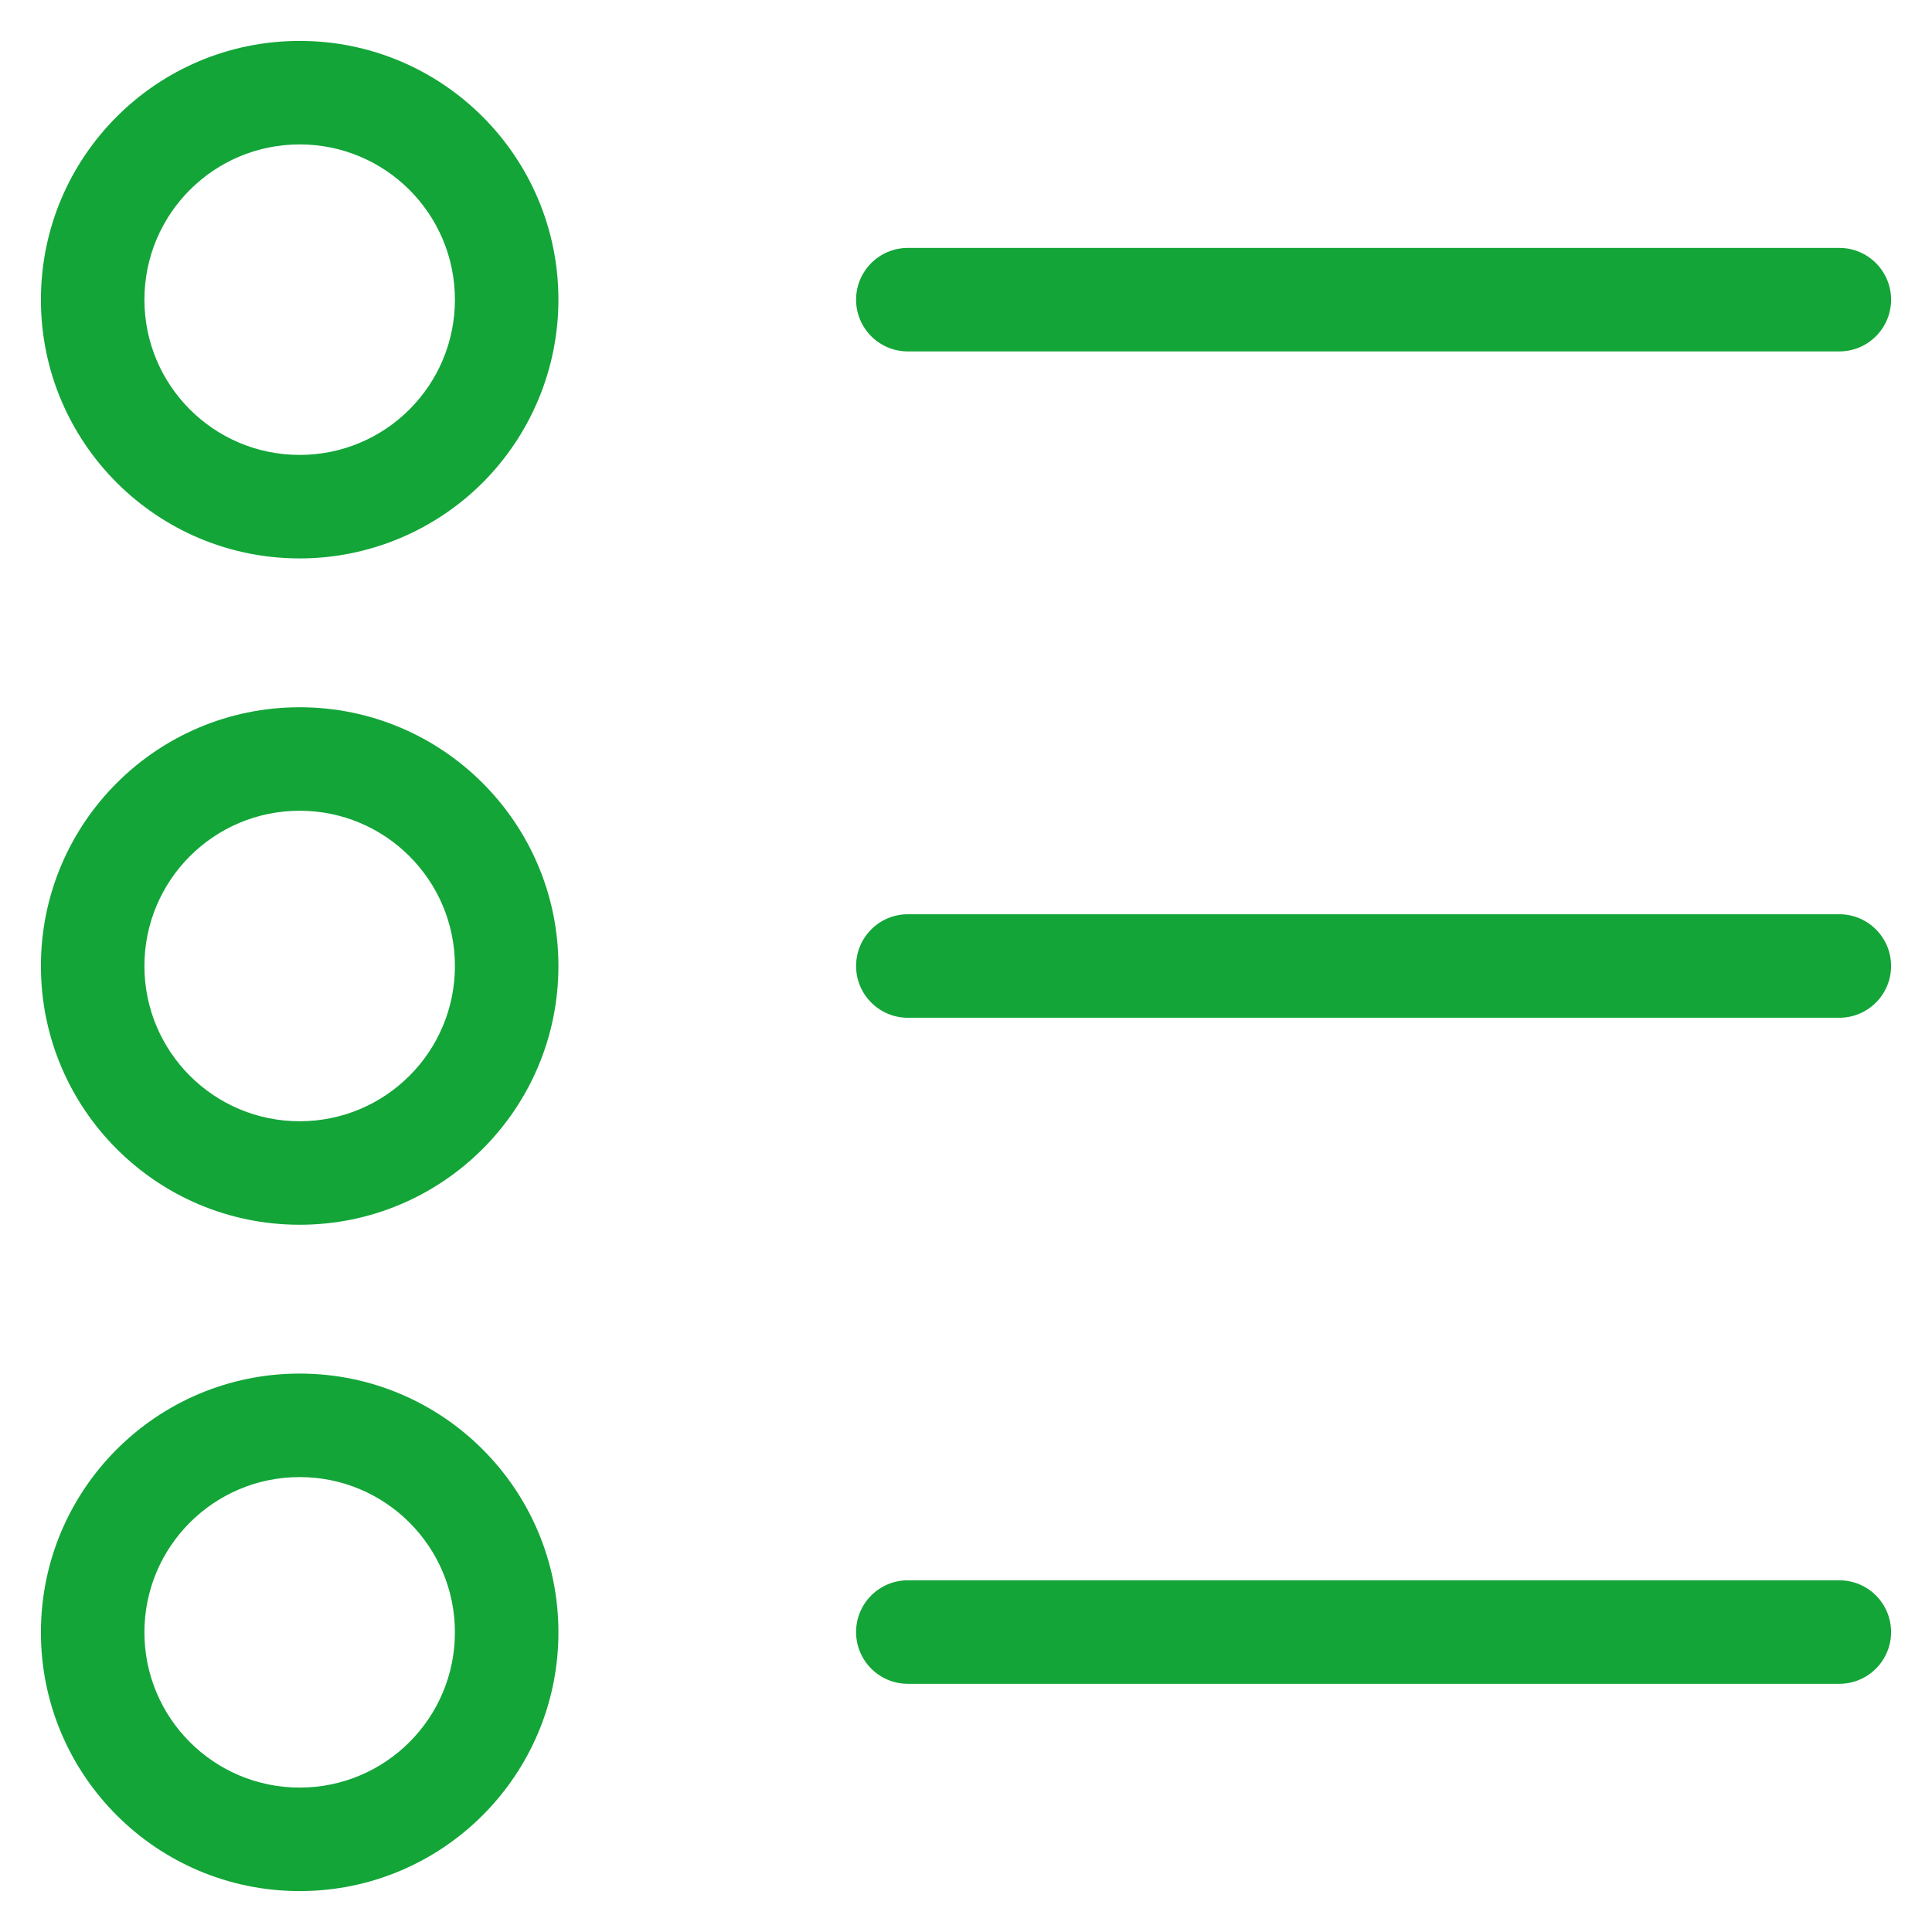
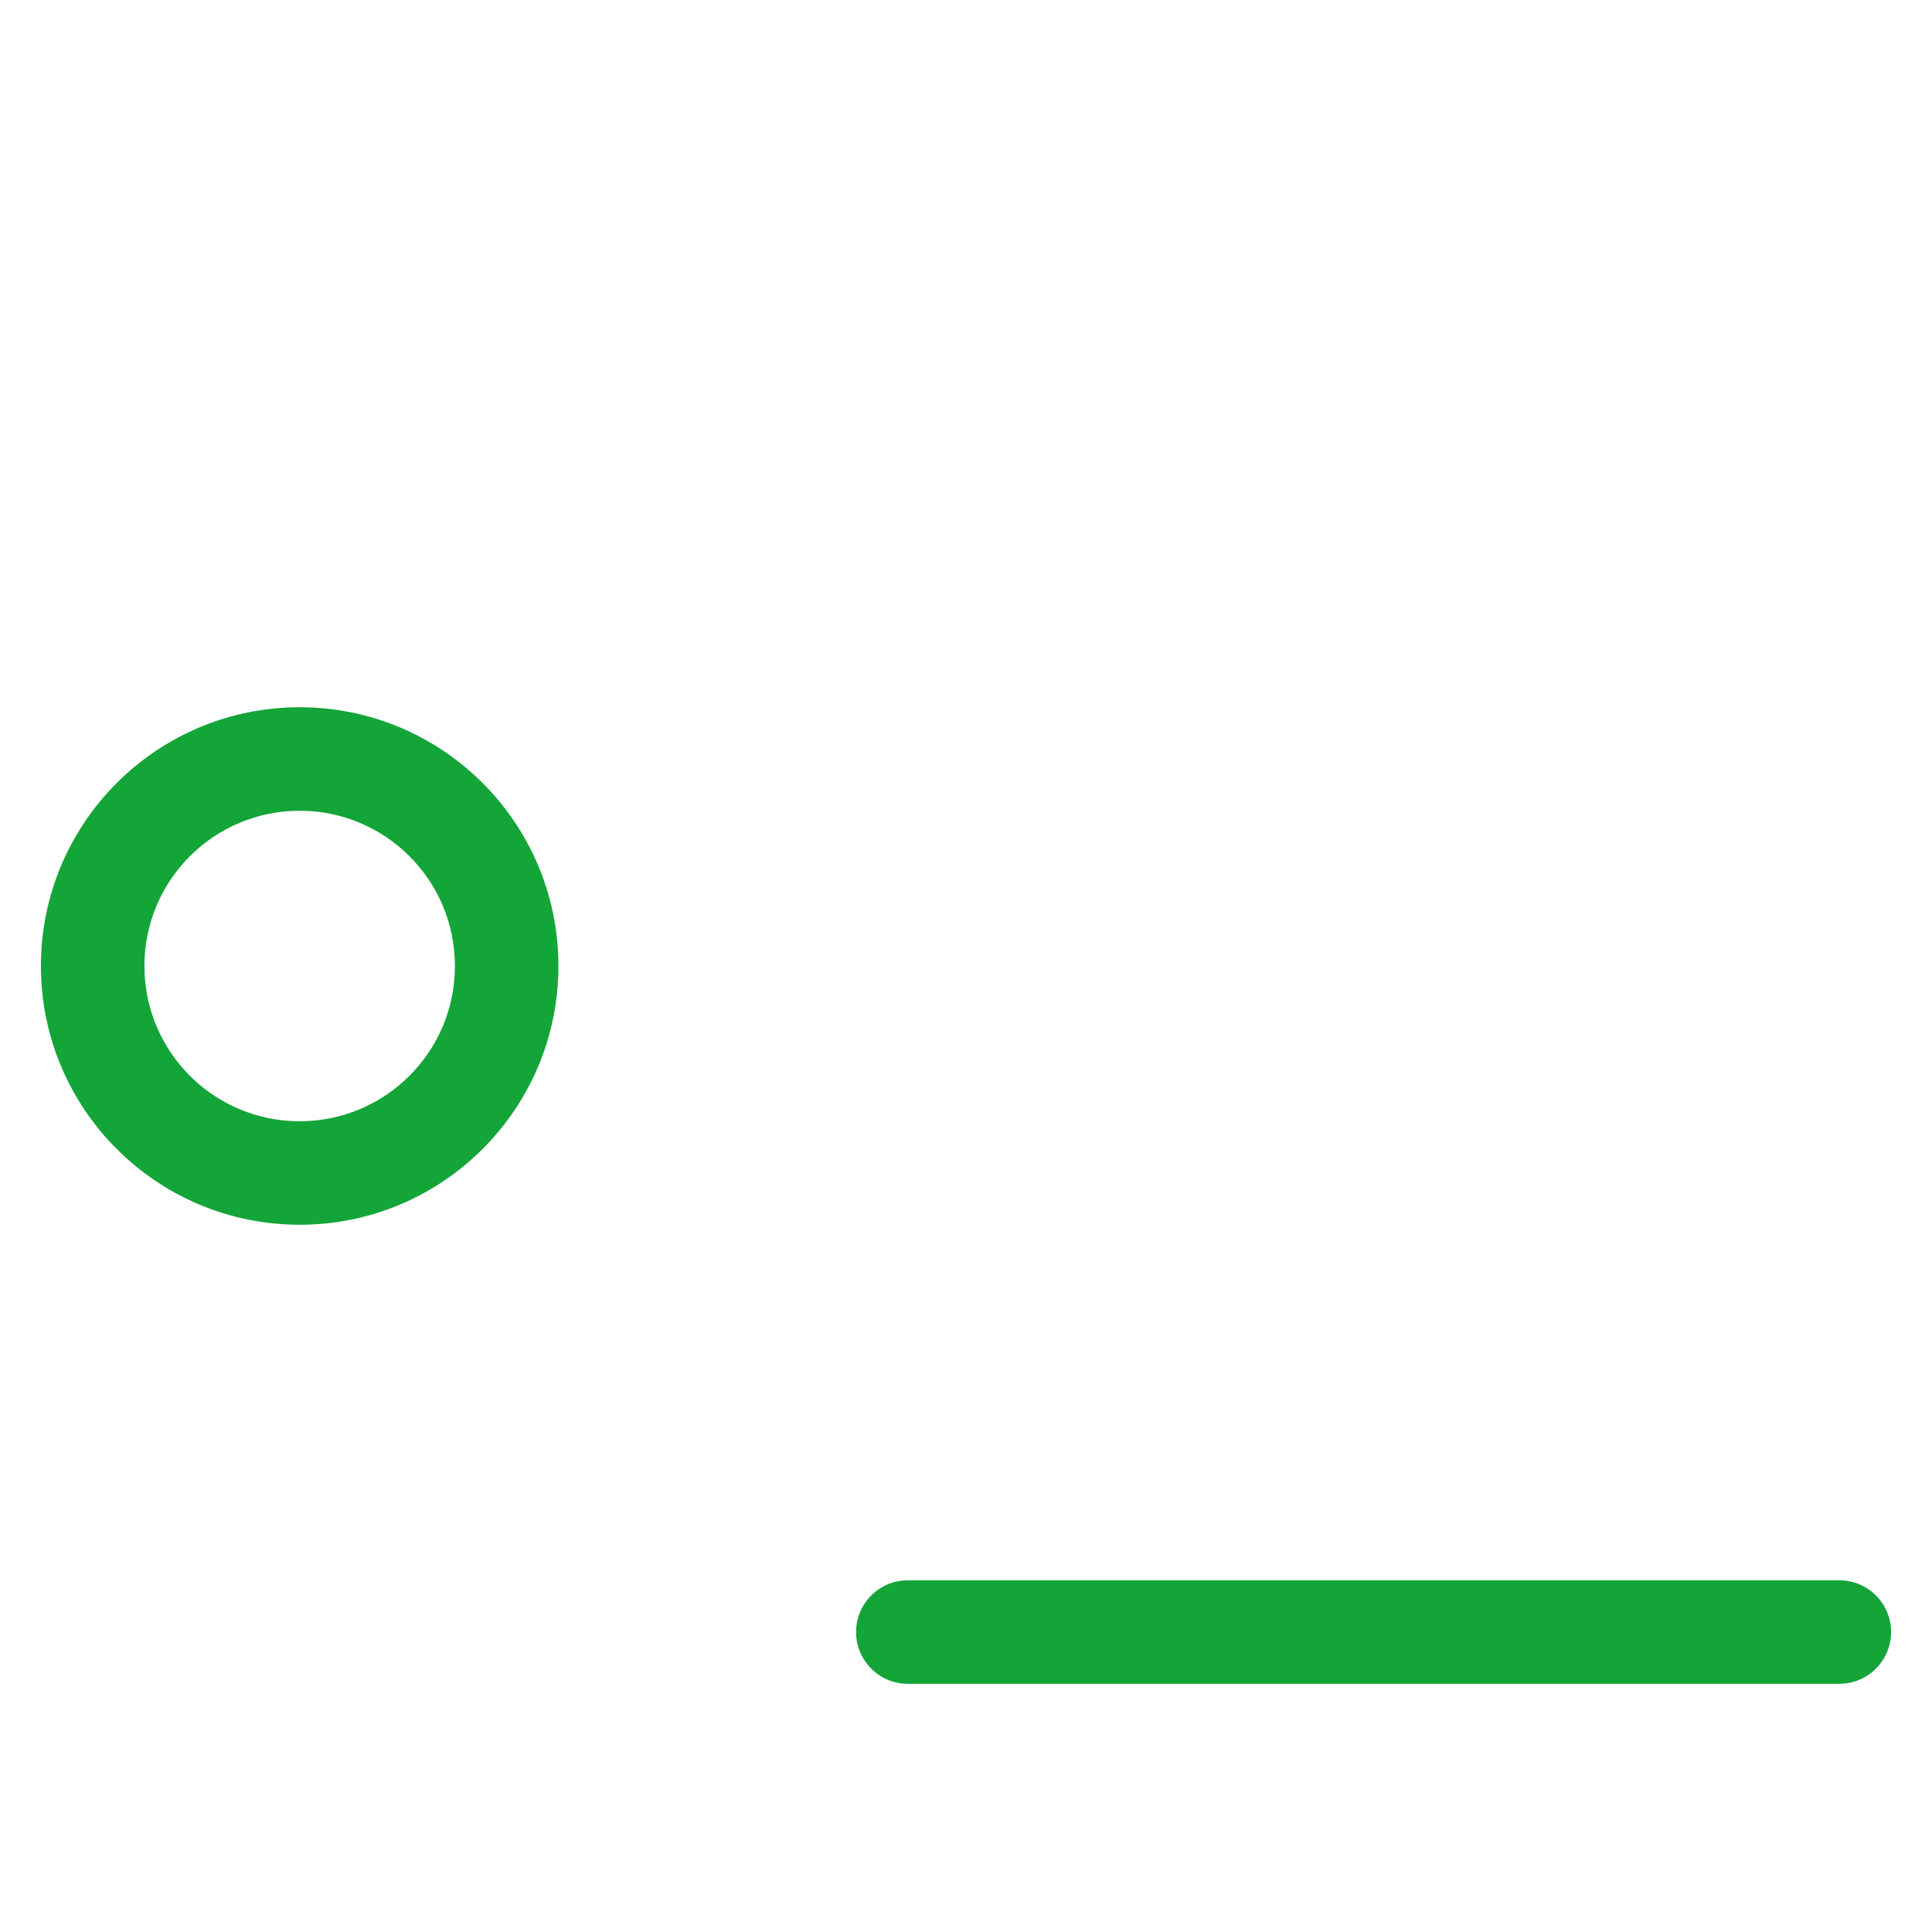
<svg xmlns="http://www.w3.org/2000/svg" width="28px" height="28px" viewBox="0 0 28 28" version="1.1">
  <title>circle-list</title>
  <g id="Page-1" stroke="none" stroke-width="1" fill="none" fill-rule="evenodd">
    <g id="circle-list" transform="translate(0.593, 0.593)" fill="#13A538" fill-rule="nonzero">
-       <path d="M26.064,4.5 L12.564,4.5 C12.15,4.5 11.814,4.164 11.814,3.75 C11.814,3.336 12.15,3 12.564,3 L26.064,3 C26.478,3 26.814,3.336 26.814,3.75 C26.814,4.164 26.478,4.5 26.064,4.5 Z" id="Path" />
-       <path d="M26.064,14.157 L12.564,14.157 C12.15,14.157 11.814,13.821 11.814,13.407 C11.814,12.993 12.15,12.657 12.564,12.657 L26.064,12.657 C26.478,12.657 26.814,12.993 26.814,13.407 C26.814,13.821 26.478,14.157 26.064,14.157 Z" id="Path" />
      <path d="M26.064,23.81 L12.564,23.81 C12.15,23.81 11.814,23.474 11.814,23.06 C11.814,22.645 12.15,22.31 12.564,22.31 L26.064,22.31 C26.478,22.31 26.814,22.645 26.814,23.06 C26.814,23.474 26.478,23.81 26.064,23.81 Z" id="Path" />
-       <path d="M3.75,7.5 C1.679,7.5 0,5.821 0,3.75 C0,1.679 1.679,0 3.75,0 C5.821,0 7.5,1.679 7.5,3.75 C7.5,4.745 7.105,5.698 6.402,6.402 C5.698,7.105 4.745,7.5 3.75,7.5 L3.75,7.5 Z M3.75,1.5 C2.507,1.5 1.5,2.507 1.5,3.75 C1.5,4.993 2.507,6 3.75,6 C4.993,6 6,4.993 6,3.75 C6,2.507 4.993,1.5 3.75,1.5 L3.75,1.5 Z" id="Shape" />
      <path d="M3.75,17.157 C1.679,17.157 0,15.478 0,13.407 C0,11.336 1.679,9.657 3.75,9.657 C5.821,9.657 7.5,11.336 7.5,13.407 C7.5,15.478 5.821,17.157 3.75,17.157 L3.75,17.157 Z M3.75,11.157 C2.507,11.157 1.5,12.164 1.5,13.407 C1.5,14.65 2.507,15.657 3.75,15.657 C4.993,15.657 6,14.65 6,13.407 C6,12.164 4.993,11.157 3.75,11.157 Z" id="Shape" />
-       <path d="M3.75,26.814 C1.679,26.814 0,25.135 0,23.064 C0,20.993 1.679,19.314 3.75,19.314 C5.821,19.314 7.5,20.993 7.5,23.064 C7.5,25.135 5.821,26.814 3.75,26.814 Z M3.75,20.814 C2.507,20.814 1.5,21.821 1.5,23.064 C1.5,24.307 2.507,25.314 3.75,25.314 C4.993,25.314 6,24.307 6,23.064 C6,21.821 4.993,20.814 3.75,20.814 L3.75,20.814 Z" id="Shape" />
    </g>
  </g>
</svg>